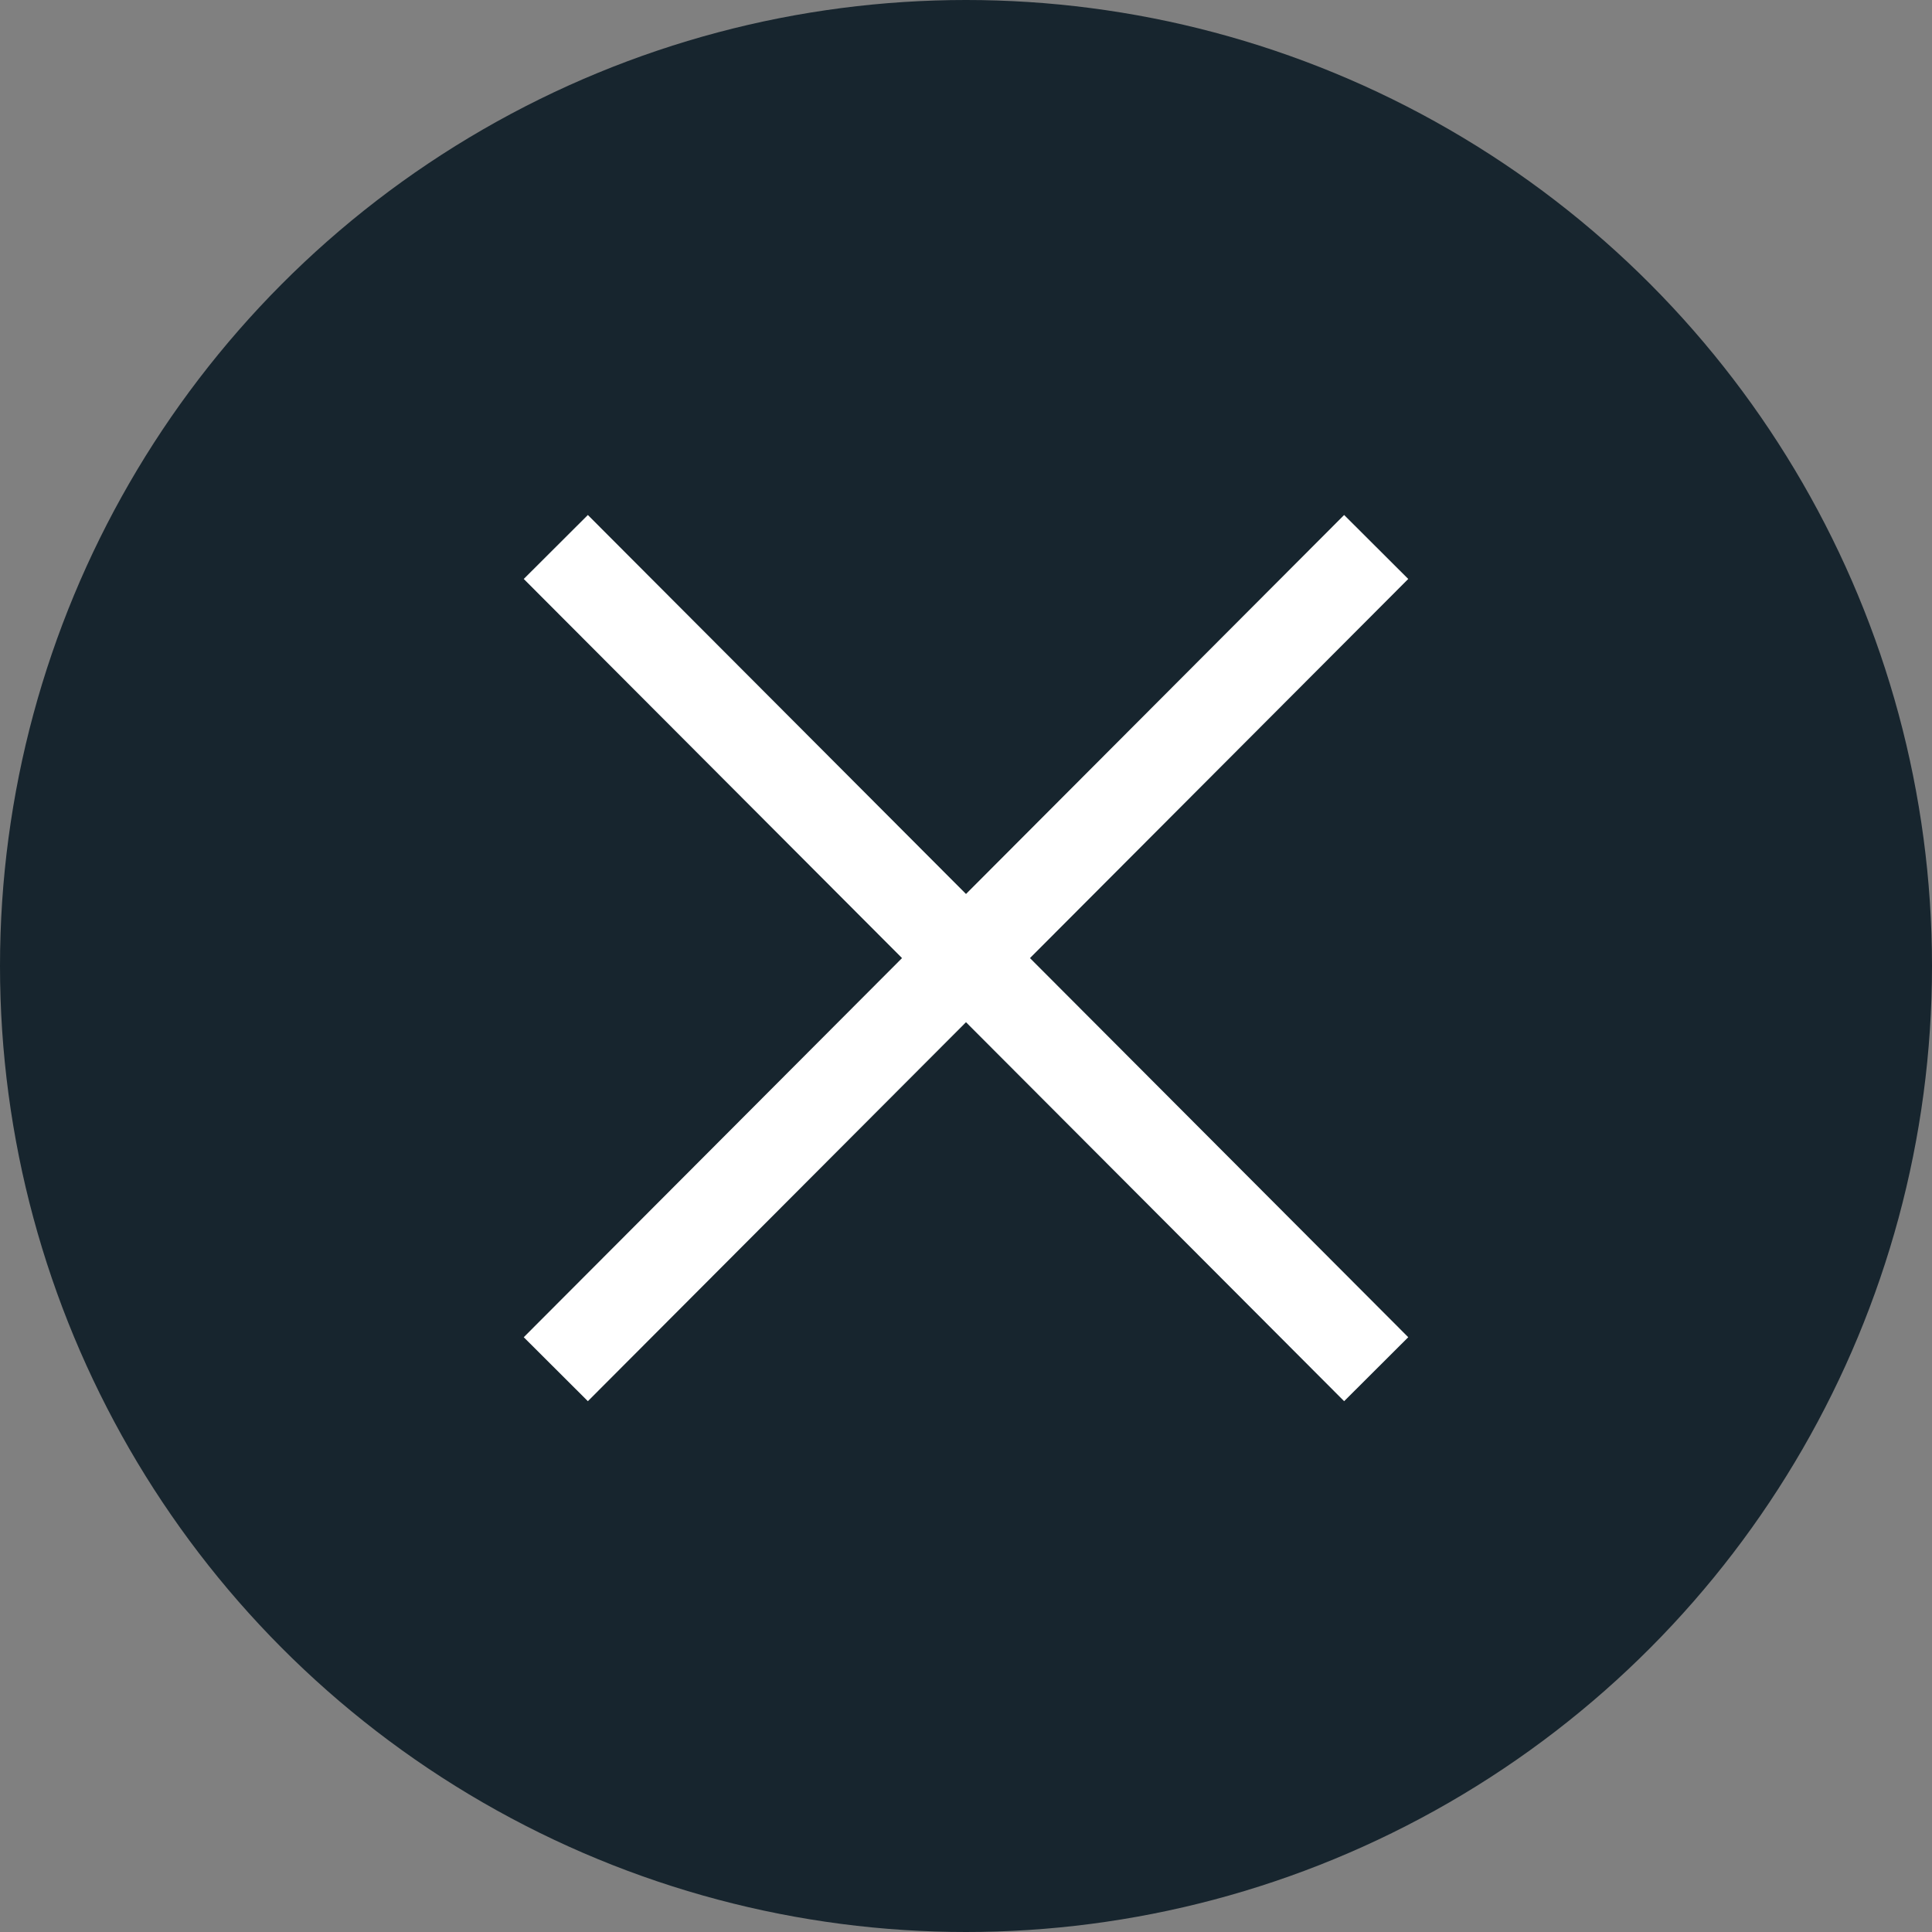
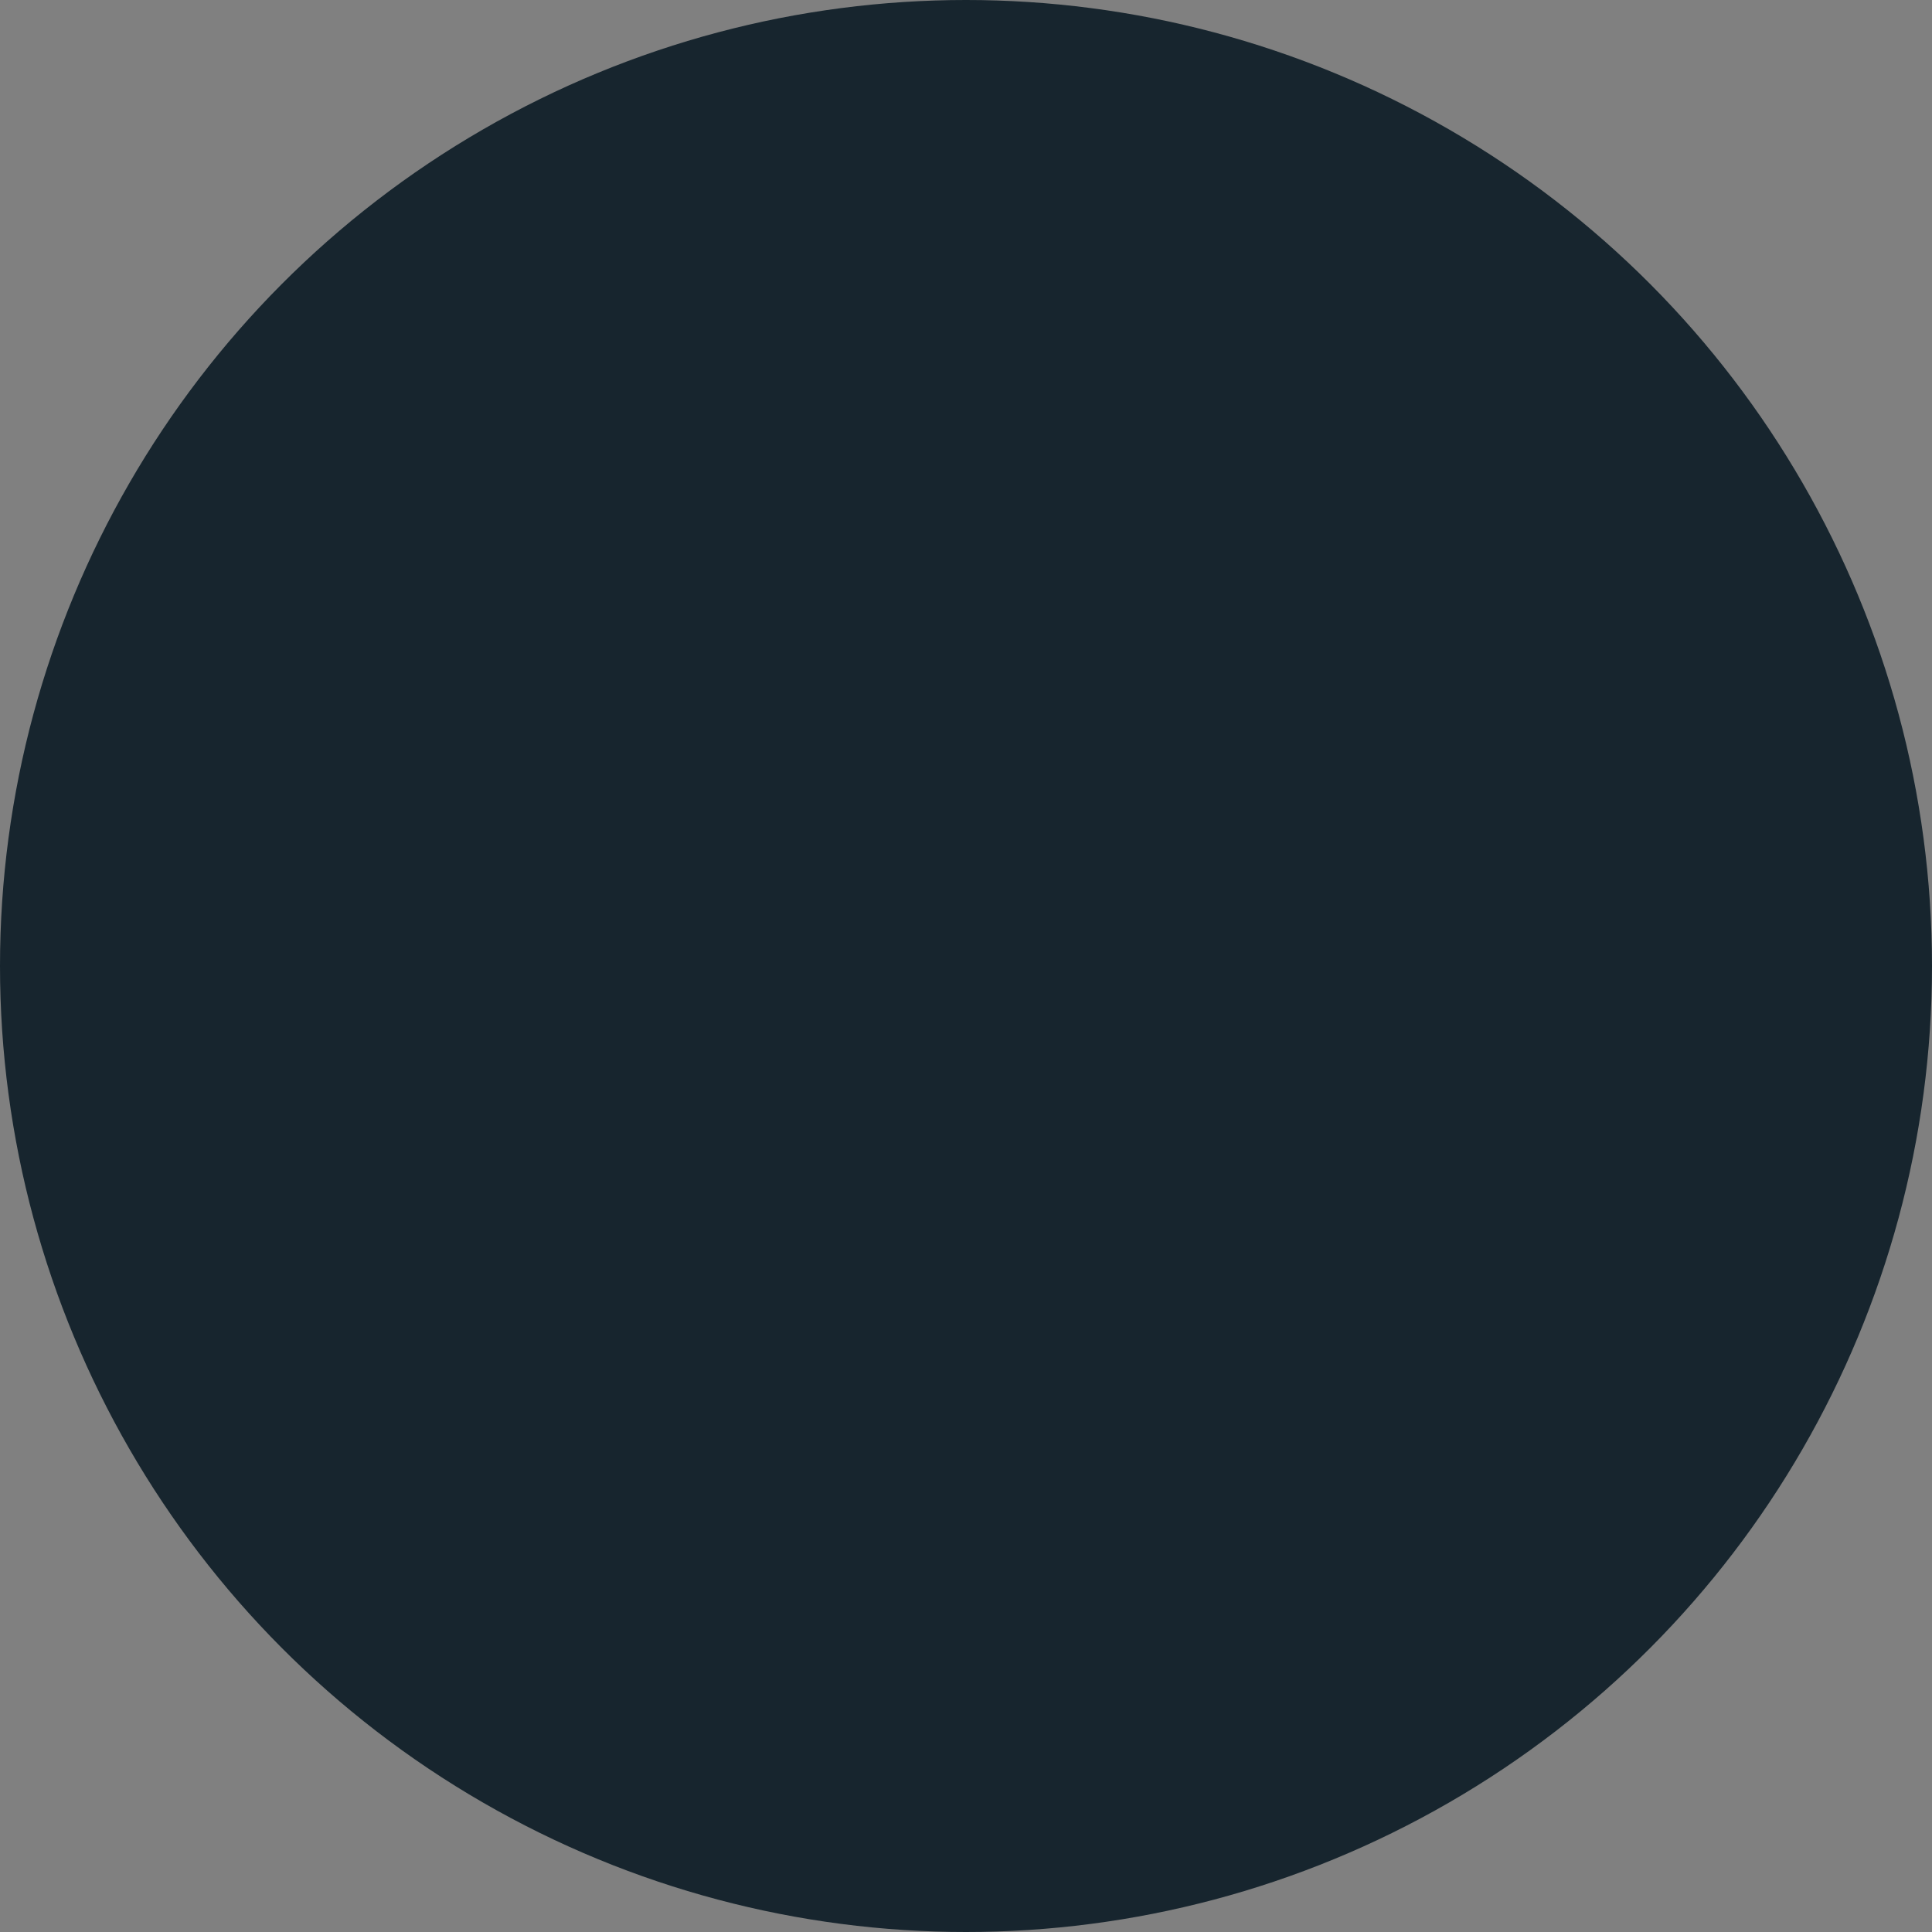
<svg xmlns="http://www.w3.org/2000/svg" width="32px" height="32px" viewBox="0 0 32 32" version="1.1">
  <rect x="0" y="0" width="32" height="32" fill="#808080" stroke="none" />
  <title>6E4EF58E-BBFE-438C-8DC8-04D4C8B8F72F</title>
  <g id="Article-page" stroke="none" stroke-width="1" fill="none" fill-rule="evenodd">
    <g id="Article-page---Tablet---Share-02" transform="translate(-622, -784)">
      <g id="Close-icon" transform="translate(622, 784)">
        <circle id="Oval" fill="#17252E" cx="16" cy="16" r="16" />
        <g id="X" transform="translate(9, 9)" stroke="#FFFFFF" stroke-linecap="square" stroke-width="1.5">
-           <line x1="7.01" y1="-2" x2="6.99" y2="15.738" id="Line-3" transform="translate(7, 6.869) rotate(-45) translate(-7, -6.869) " />
-           <line x1="7.01" y1="-2" x2="6.99" y2="15.738" id="Line-3" transform="translate(7, 6.869) scale(-1, 1) rotate(-45) translate(-7, -6.869) " />
-         </g>
+           </g>
      </g>
    </g>
  </g>
</svg>